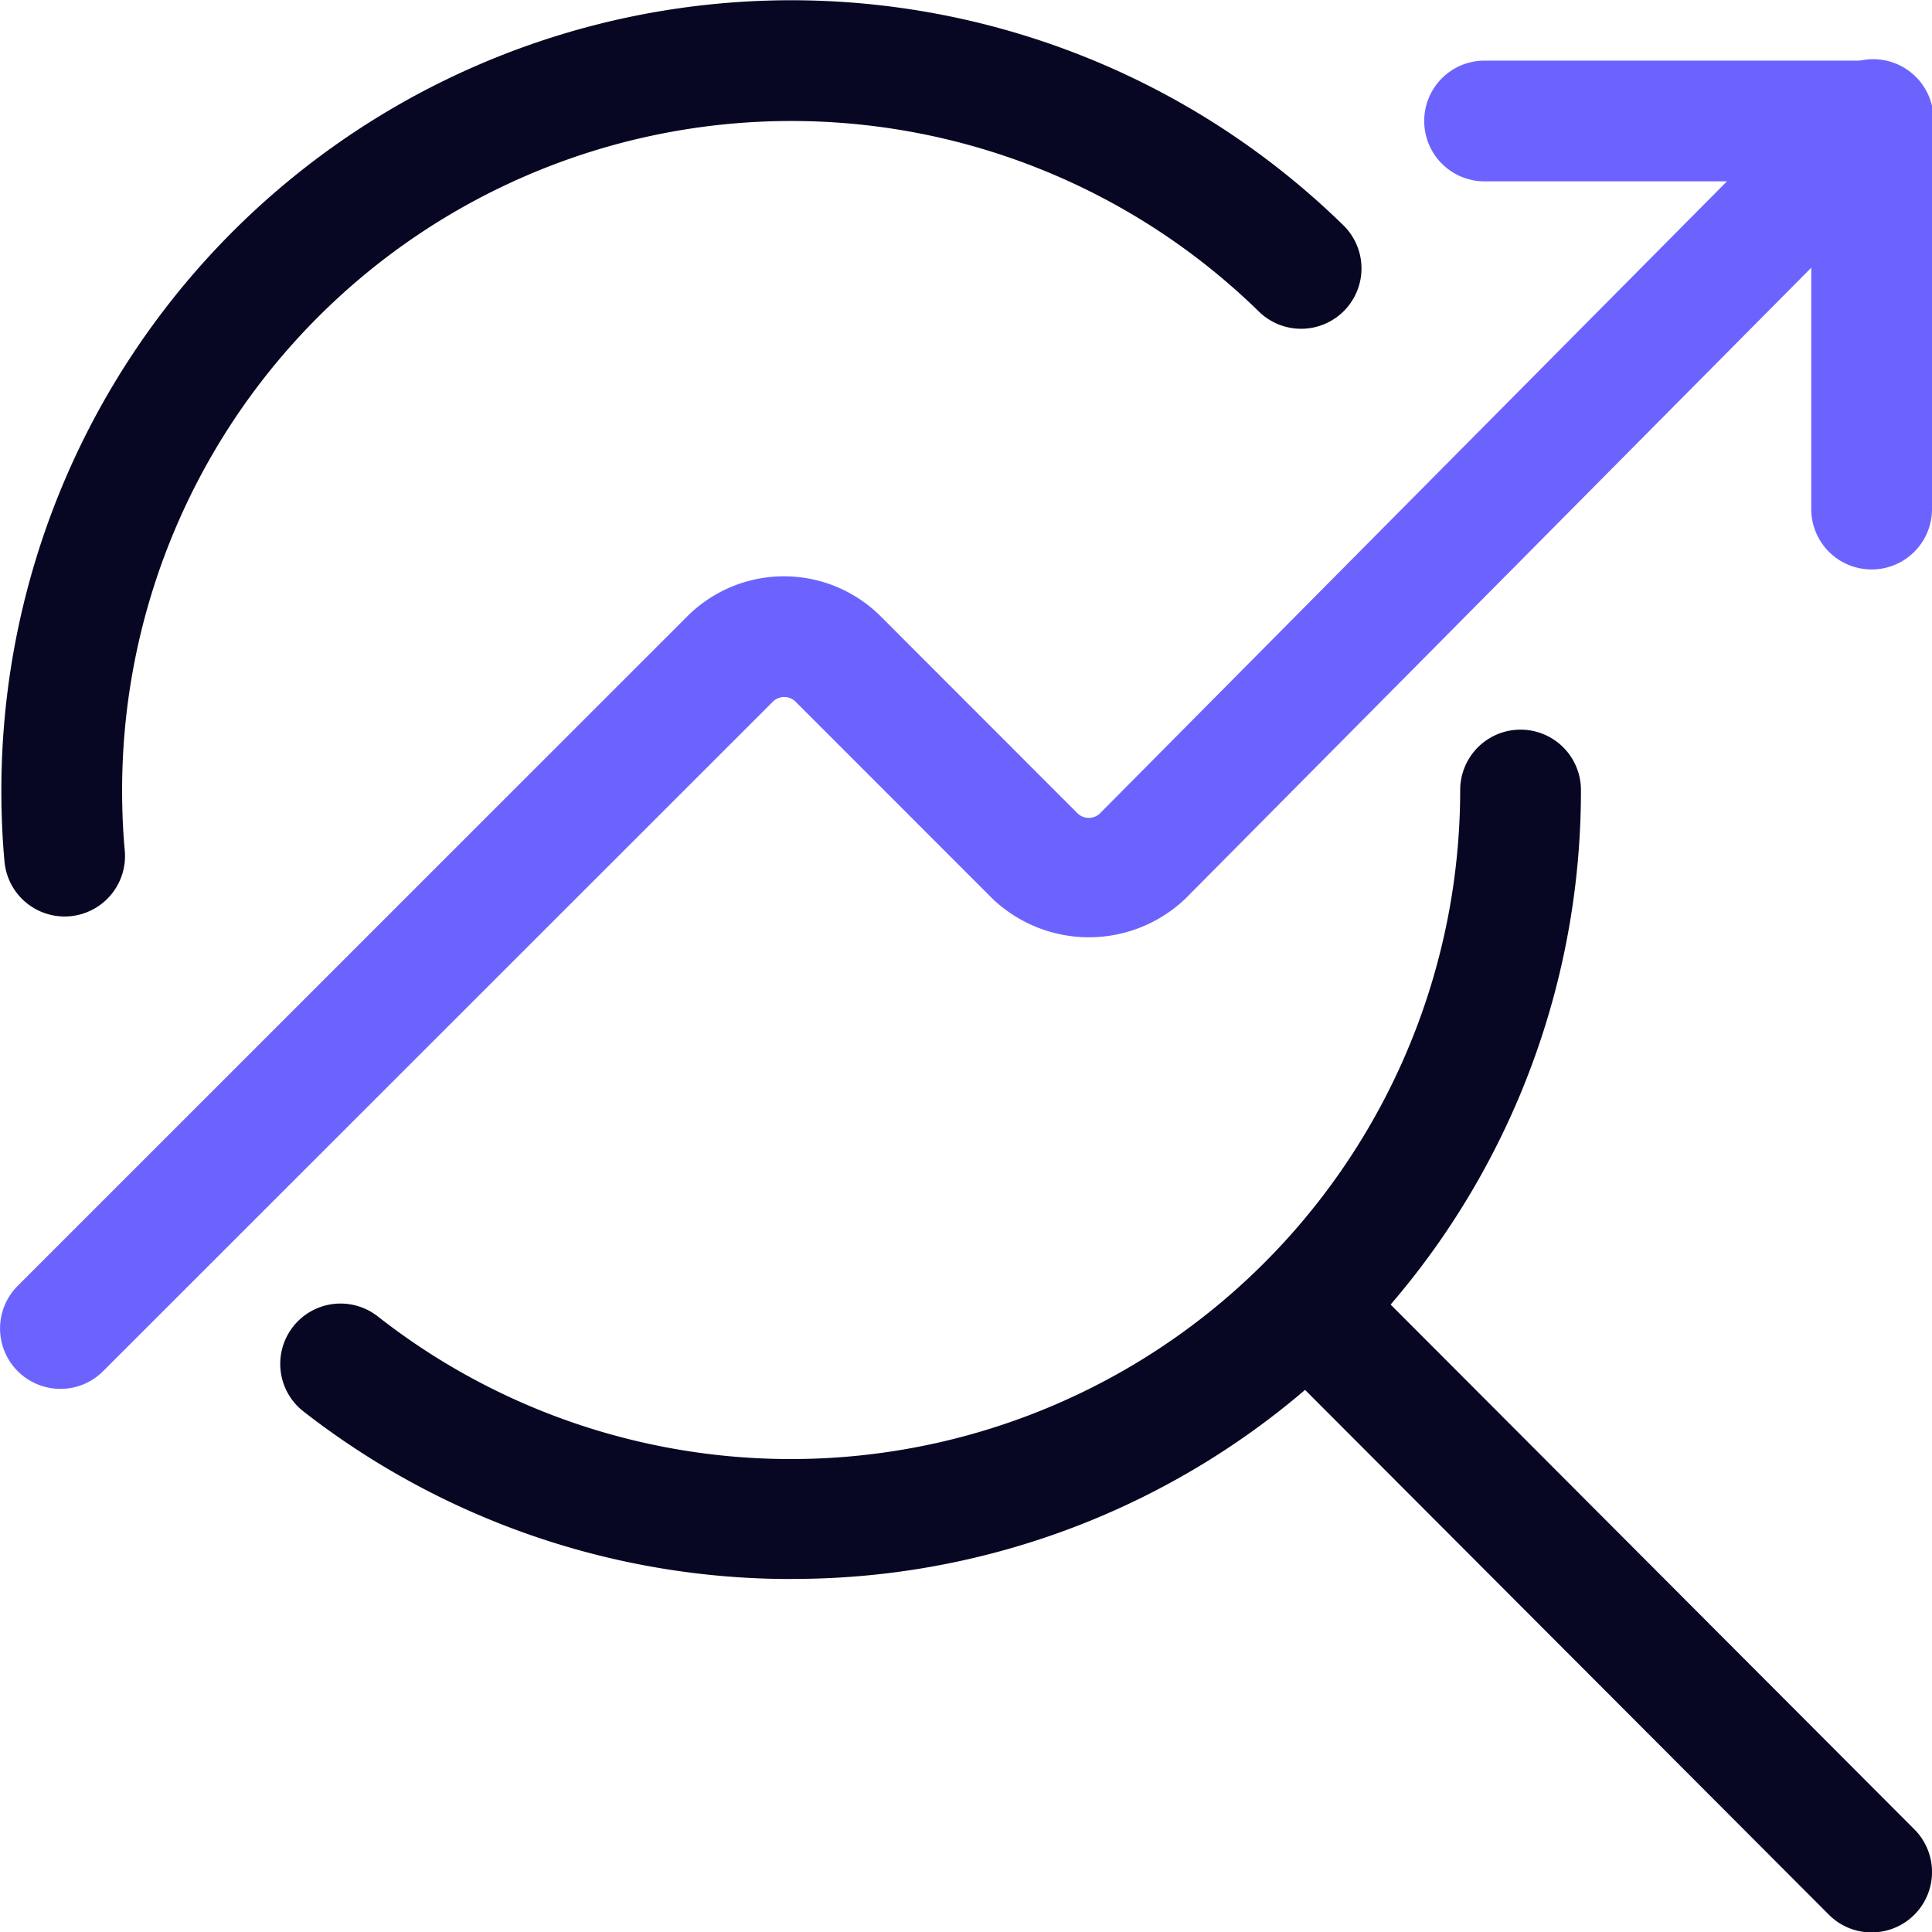
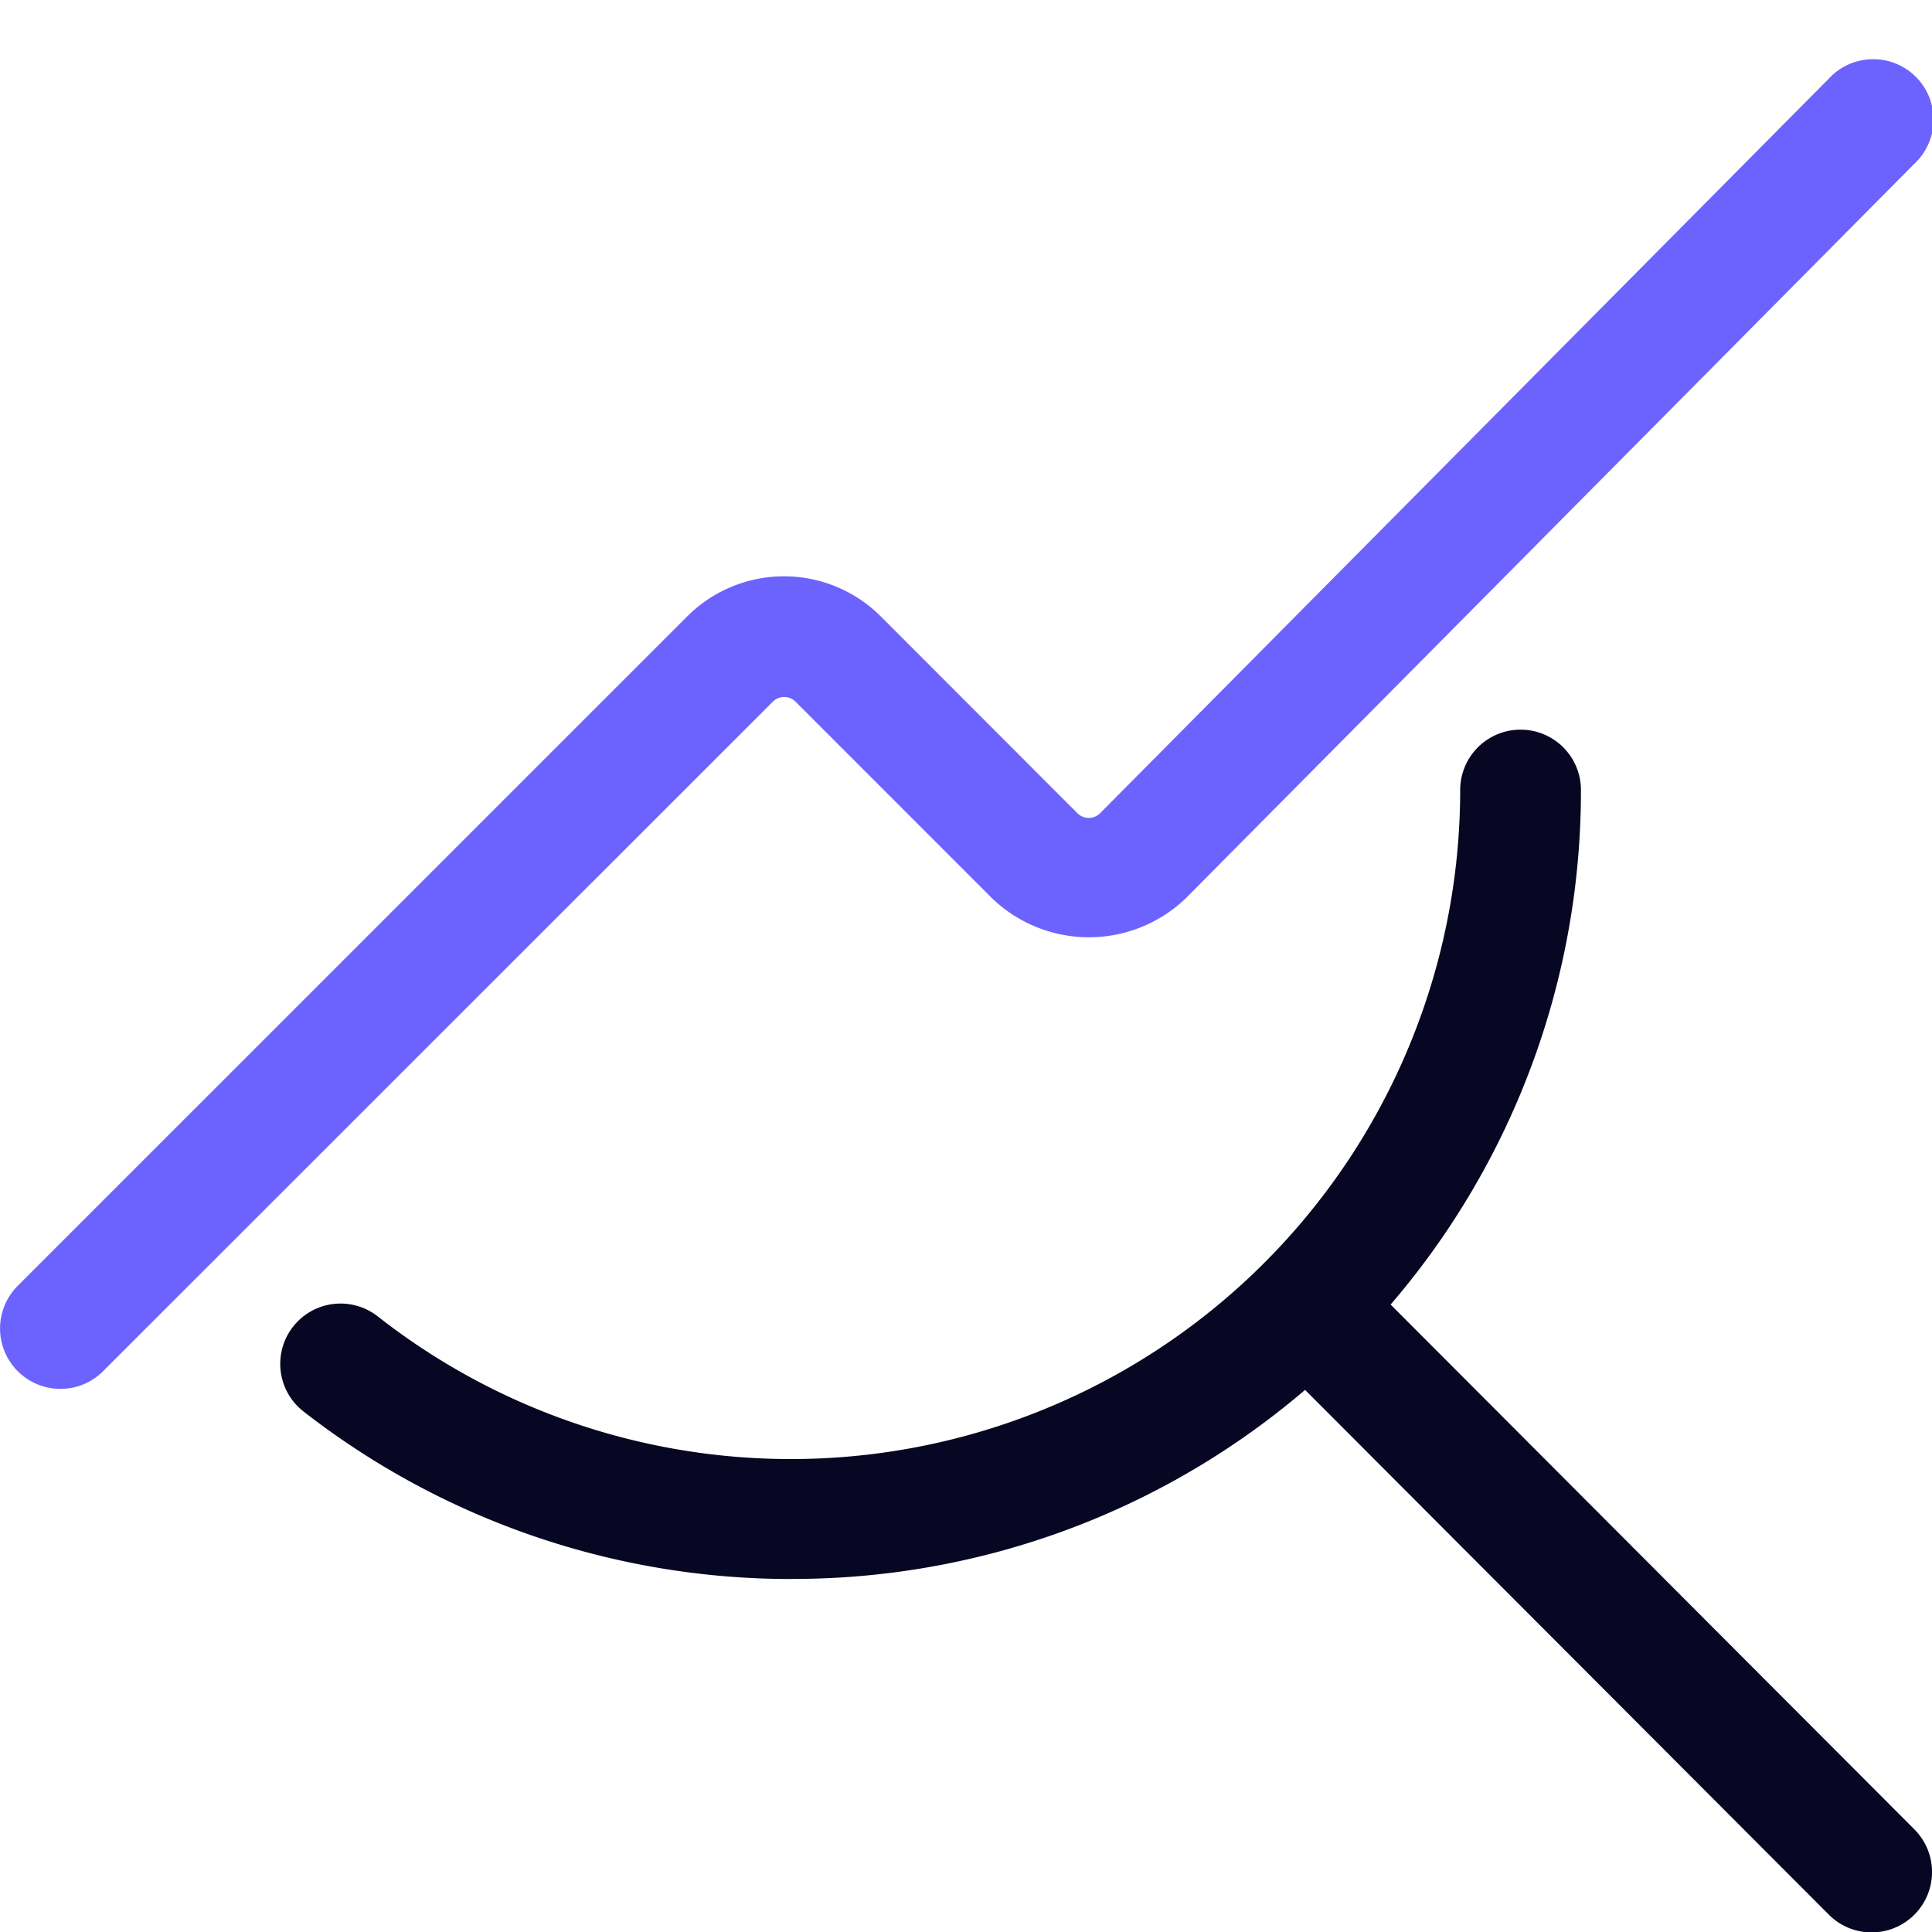
<svg xmlns="http://www.w3.org/2000/svg" id="Picto_expertise_SEO_Optimisations_SEO" width="24" height="24.002" viewBox="0 0 24 24.002">
  <g id="Groupe_3112" data-name="Groupe 3112" transform="translate(-539.998 -1197.495)">
    <path id="Tracé_8170" data-name="Tracé 8170" d="M549.839,1217.11a9.846,9.846,0,0,1-6.073-2.083.749.749,0,1,1,.925-1.179,8.315,8.315,0,0,0,13.446-6.539.75.75,0,0,1,1.5,0,9.787,9.787,0,0,1-9.8,9.8Z" fill="#070723" />
-     <path id="Tracé_8171" data-name="Tracé 8171" d="M540.8,1208.88a.75.75,0,0,1-.746-.682c-.027-.289-.039-.585-.039-.886a9.812,9.812,0,0,1,16.663-7.026.75.75,0,1,1-1.047,1.074,8.312,8.312,0,0,0-14.116,5.952c0,.254.01.505.033.75a.751.751,0,0,1-.679.815C540.843,1208.879,540.82,1208.88,540.8,1208.88Z" fill="#070723" />
    <path id="Tracé_8172" data-name="Tracé 8172" d="M563.248,1221.5a.747.747,0,0,1-.531-.22l-7.016-7.029a.751.751,0,0,1,1.063-1.06l7.015,7.029a.75.75,0,0,1-.531,1.28Z" fill="#070723" />
-     <path id="Tracé_8173" data-name="Tracé 8173" d="M563.248,1204.569a.75.75,0,0,1-.75-.75v-4.071H558.44a.75.75,0,0,1,0-1.5h4.808a.75.75,0,0,1,.75.75v4.821A.75.75,0,0,1,563.248,1204.569Z" fill="#6c63ff" />
    <path id="Tracé_8174" data-name="Tracé 8174" d="M540.748,1214.748a.75.75,0,0,1-.53-1.28l8.319-8.318a1.7,1.7,0,0,1,2.4,0l2.447,2.449a.2.2,0,0,0,.278,0l9.055-9.128a.75.75,0,1,1,1.064,1.056l-9.056,9.13a1.737,1.737,0,0,1-2.4,0l-2.446-2.447a.2.2,0,0,0-.279,0l-8.319,8.316A.745.745,0,0,1,540.748,1214.748Z" fill="#6c63ff" />
  </g>
</svg>